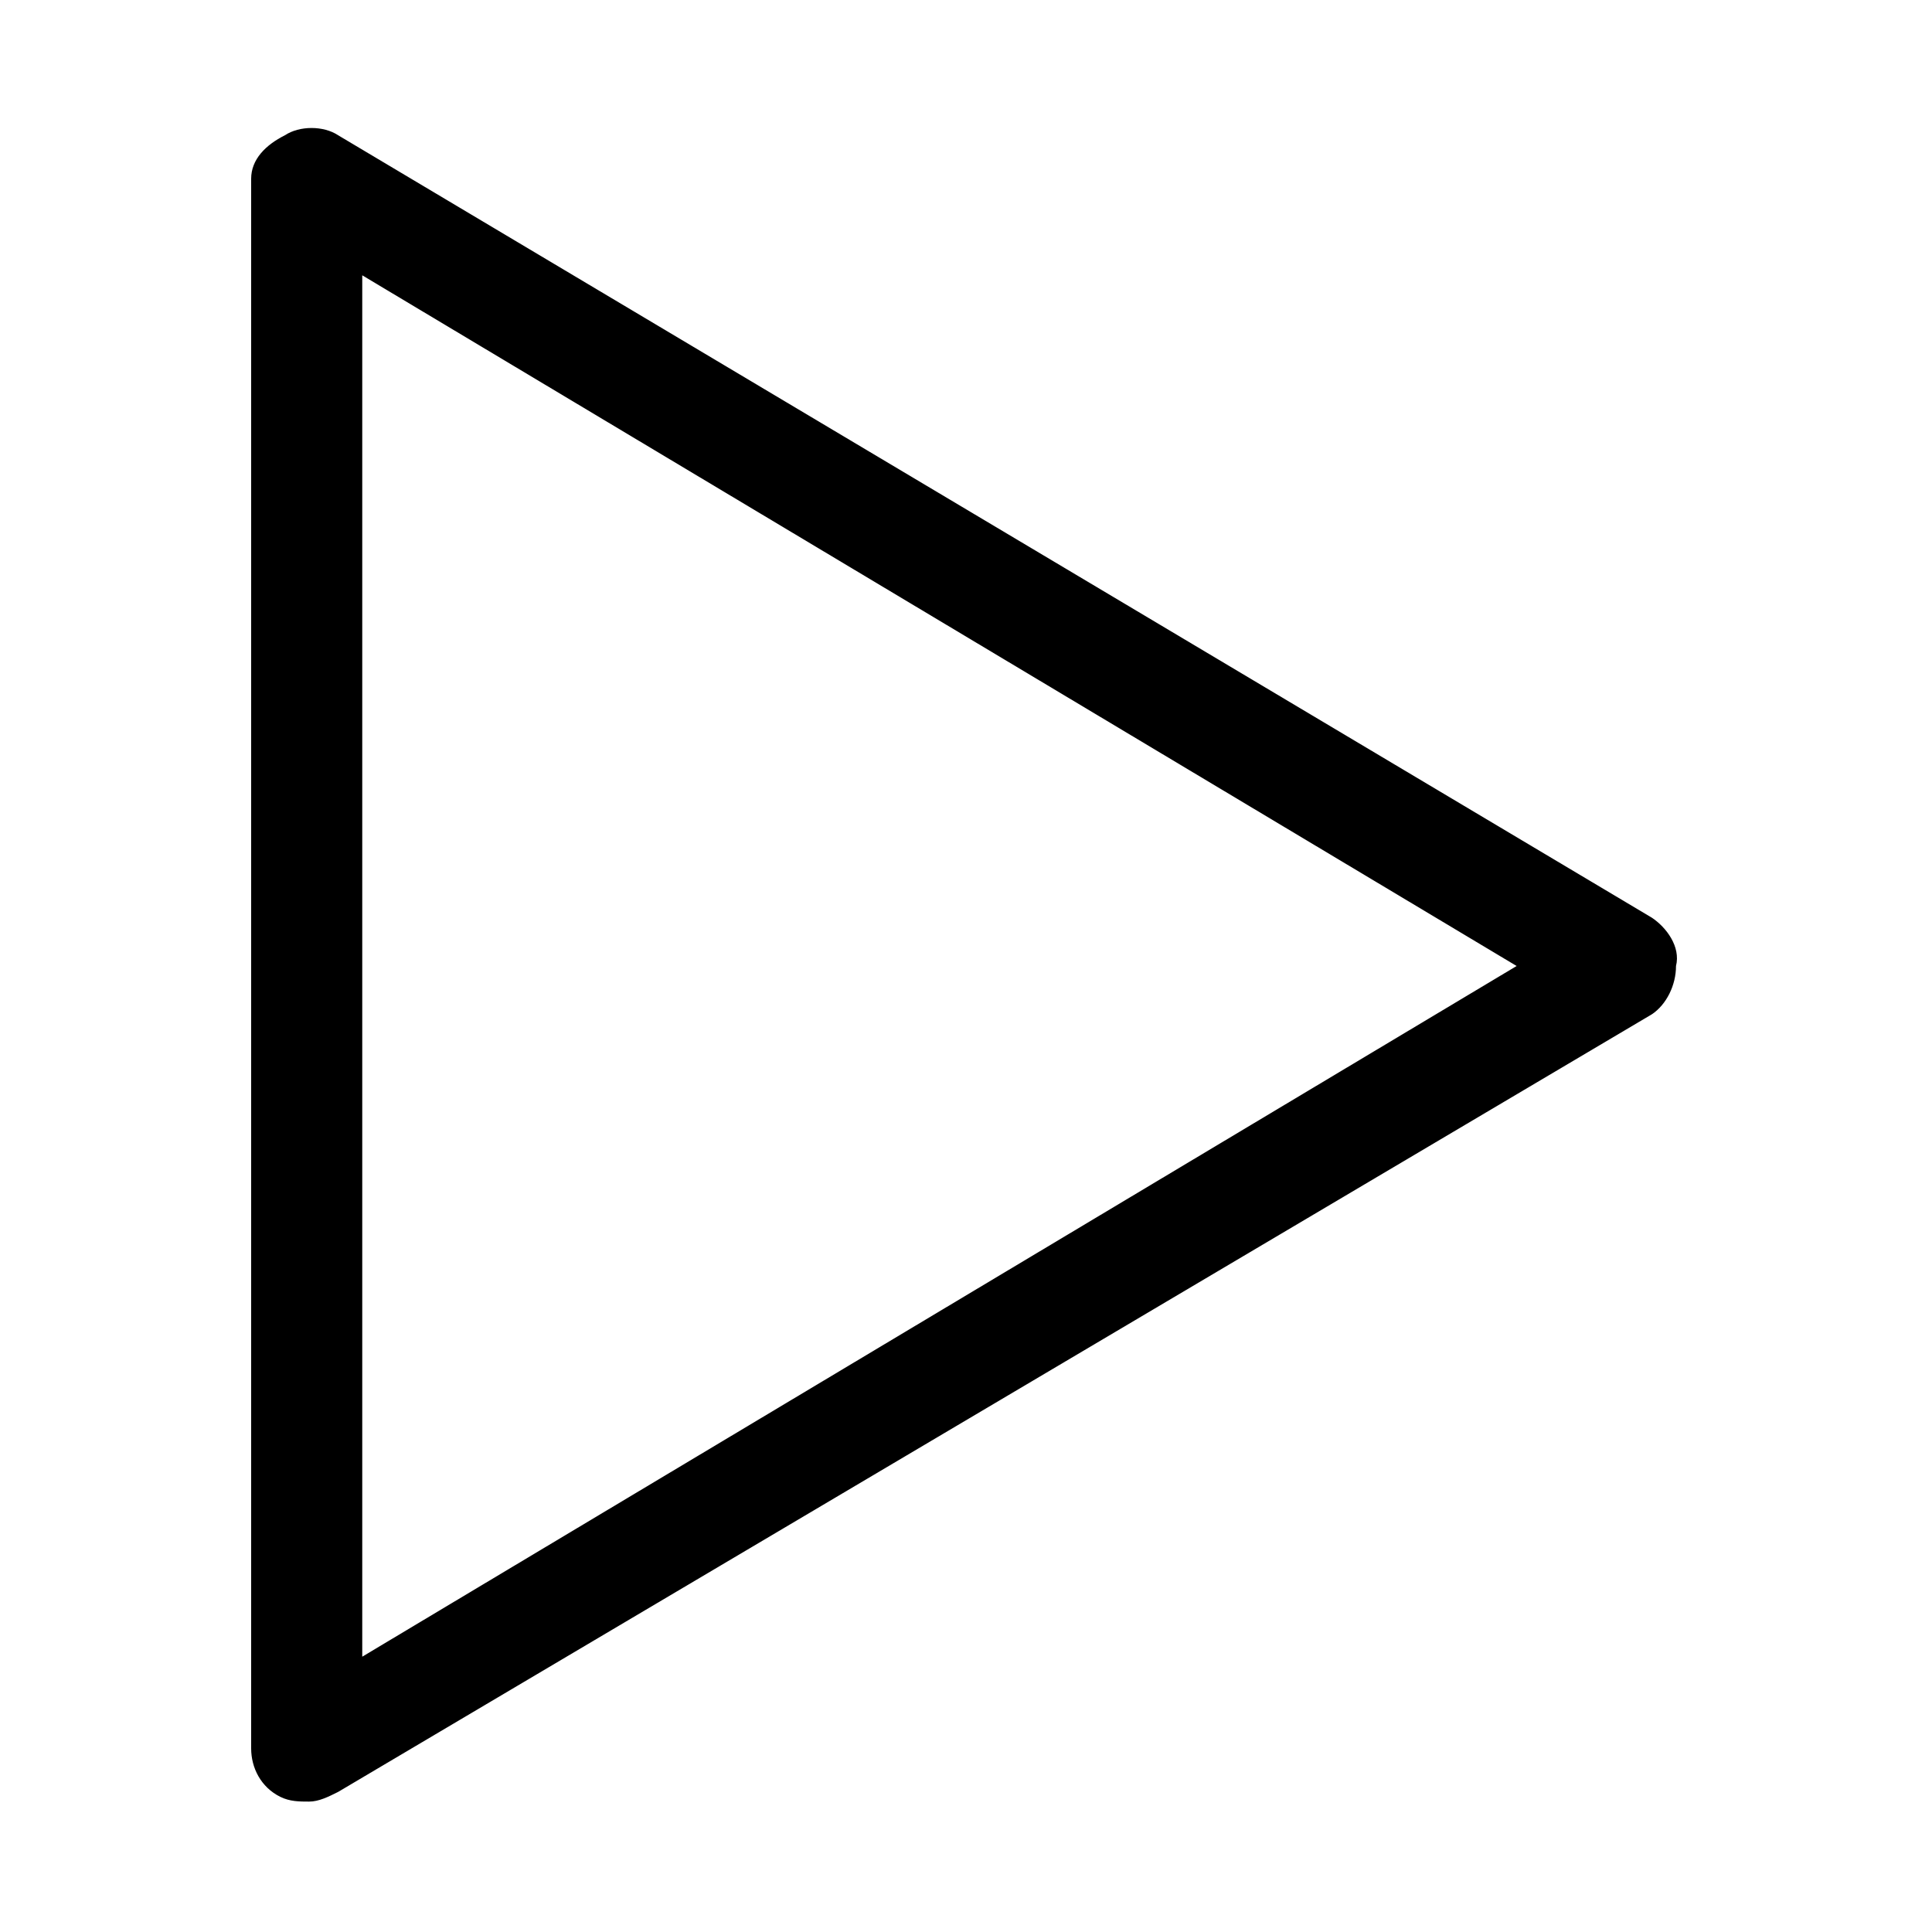
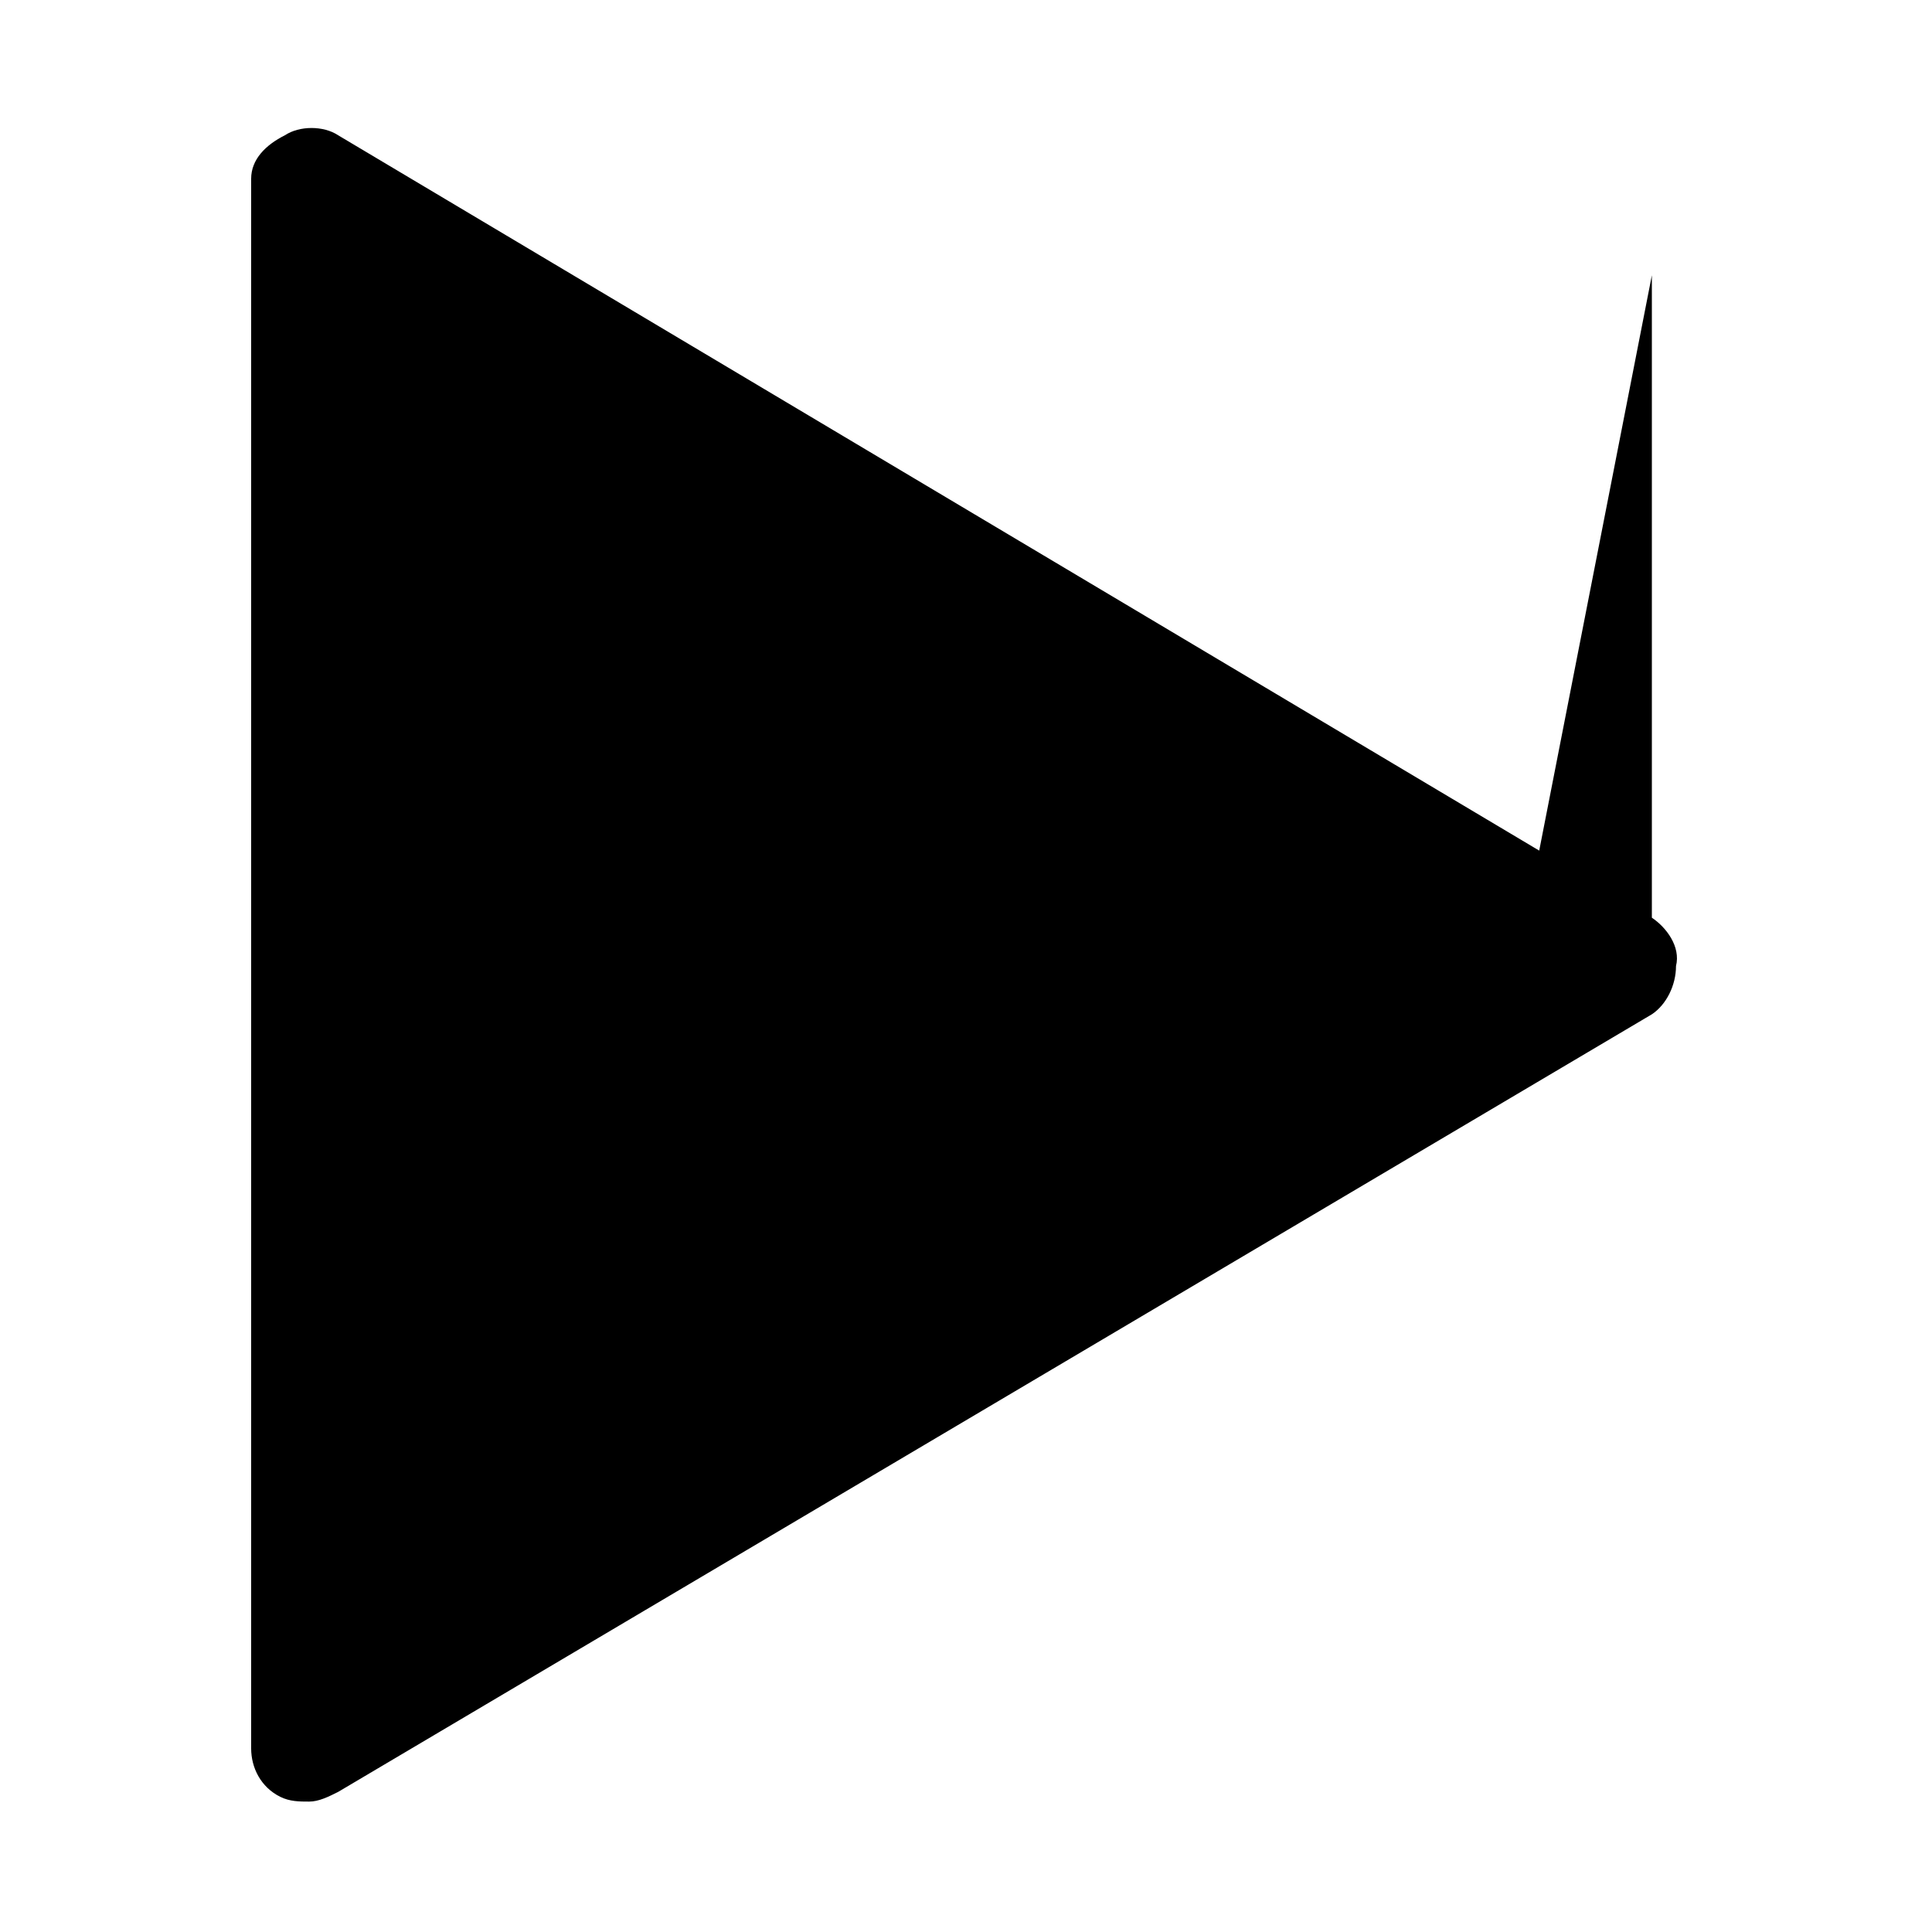
<svg xmlns="http://www.w3.org/2000/svg" version="1.1" id="Calque_1" x="0px" y="0px" viewBox="0 0 40 40" style="enable-background:new 0 0 40 40;" xml:space="preserve">
-   <path d="M34.2,19L7,2.8c-0.3-0.2-0.8-0.2-1.1,0C5.5,3,5.2,3.3,5.2,3.7v32.5c0,0.4,0.2,0.8,0.6,1c0.2,0.1,0.4,0.1,0.6,0.1  c0.2,0,0.4-0.1,0.6-0.2L34.2,21c0.3-0.2,0.5-0.6,0.5-1C34.8,19.6,34.5,19.2,34.2,19z M7.5,34.3V5.7L31.4,20L7.5,34.3z" />
+   <path d="M34.2,19L7,2.8c-0.3-0.2-0.8-0.2-1.1,0C5.5,3,5.2,3.3,5.2,3.7v32.5c0,0.4,0.2,0.8,0.6,1c0.2,0.1,0.4,0.1,0.6,0.1  c0.2,0,0.4-0.1,0.6-0.2L34.2,21c0.3-0.2,0.5-0.6,0.5-1C34.8,19.6,34.5,19.2,34.2,19z V5.7L31.4,20L7.5,34.3z" />
</svg>